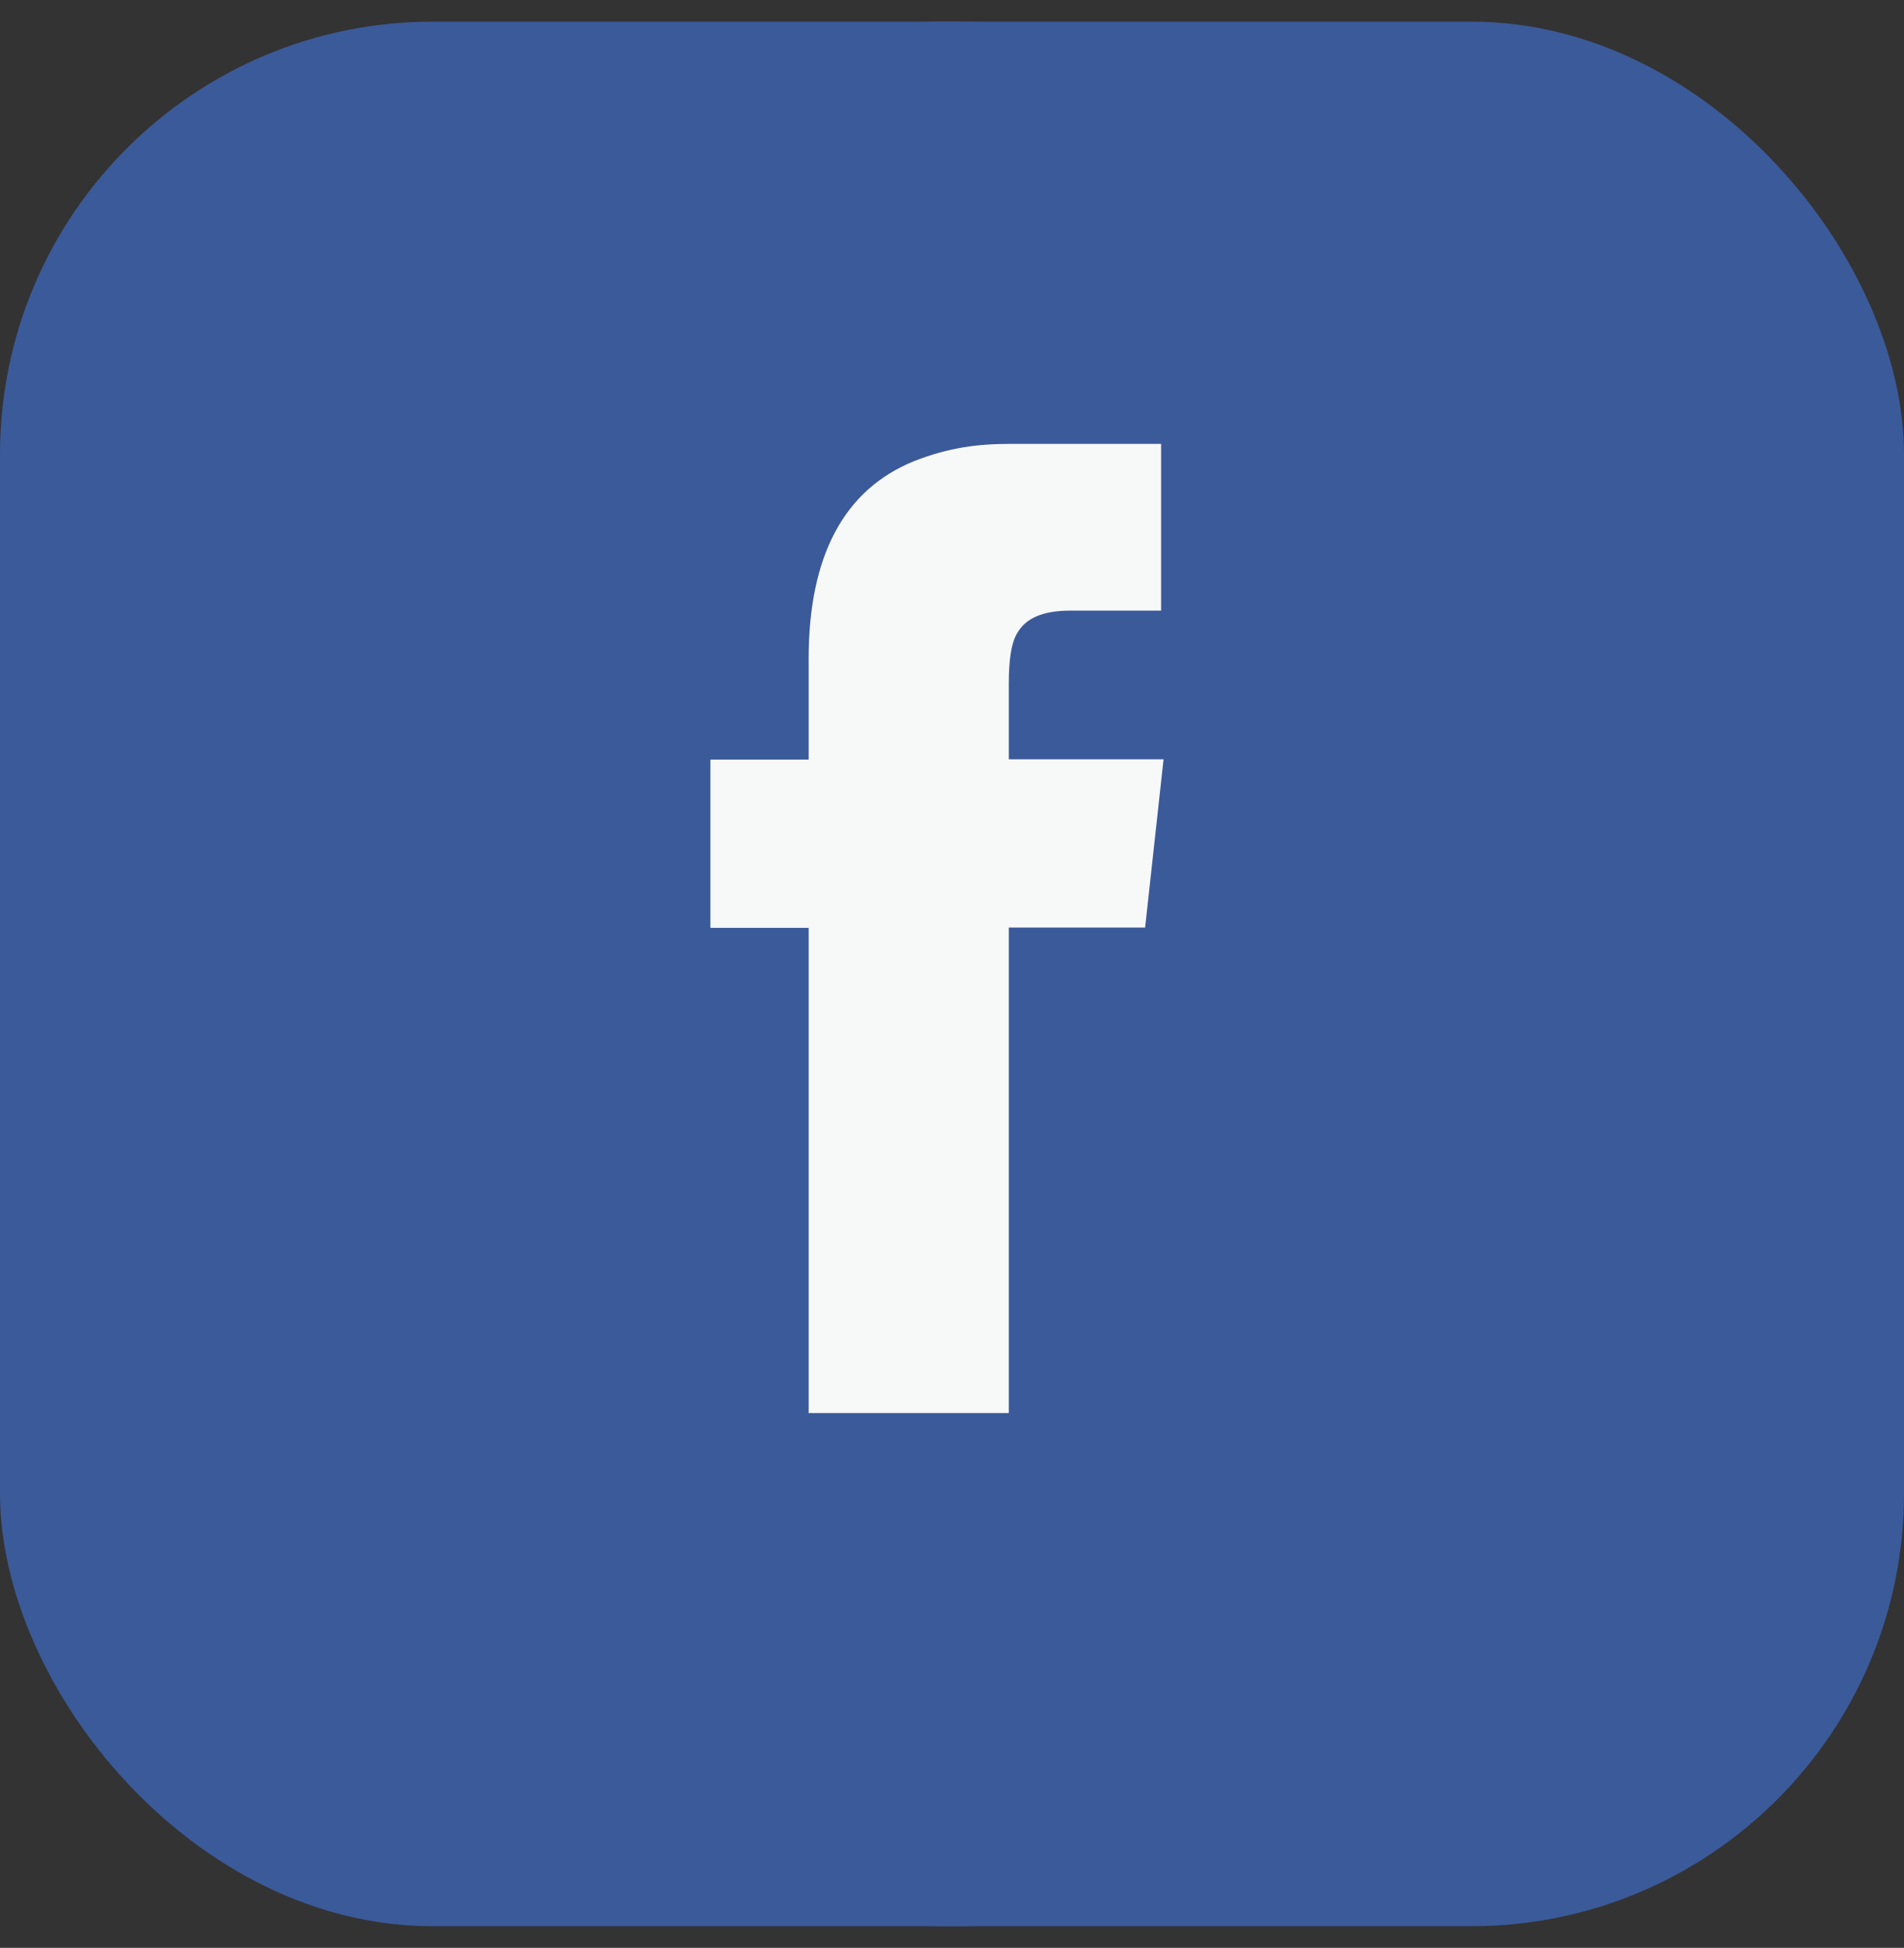
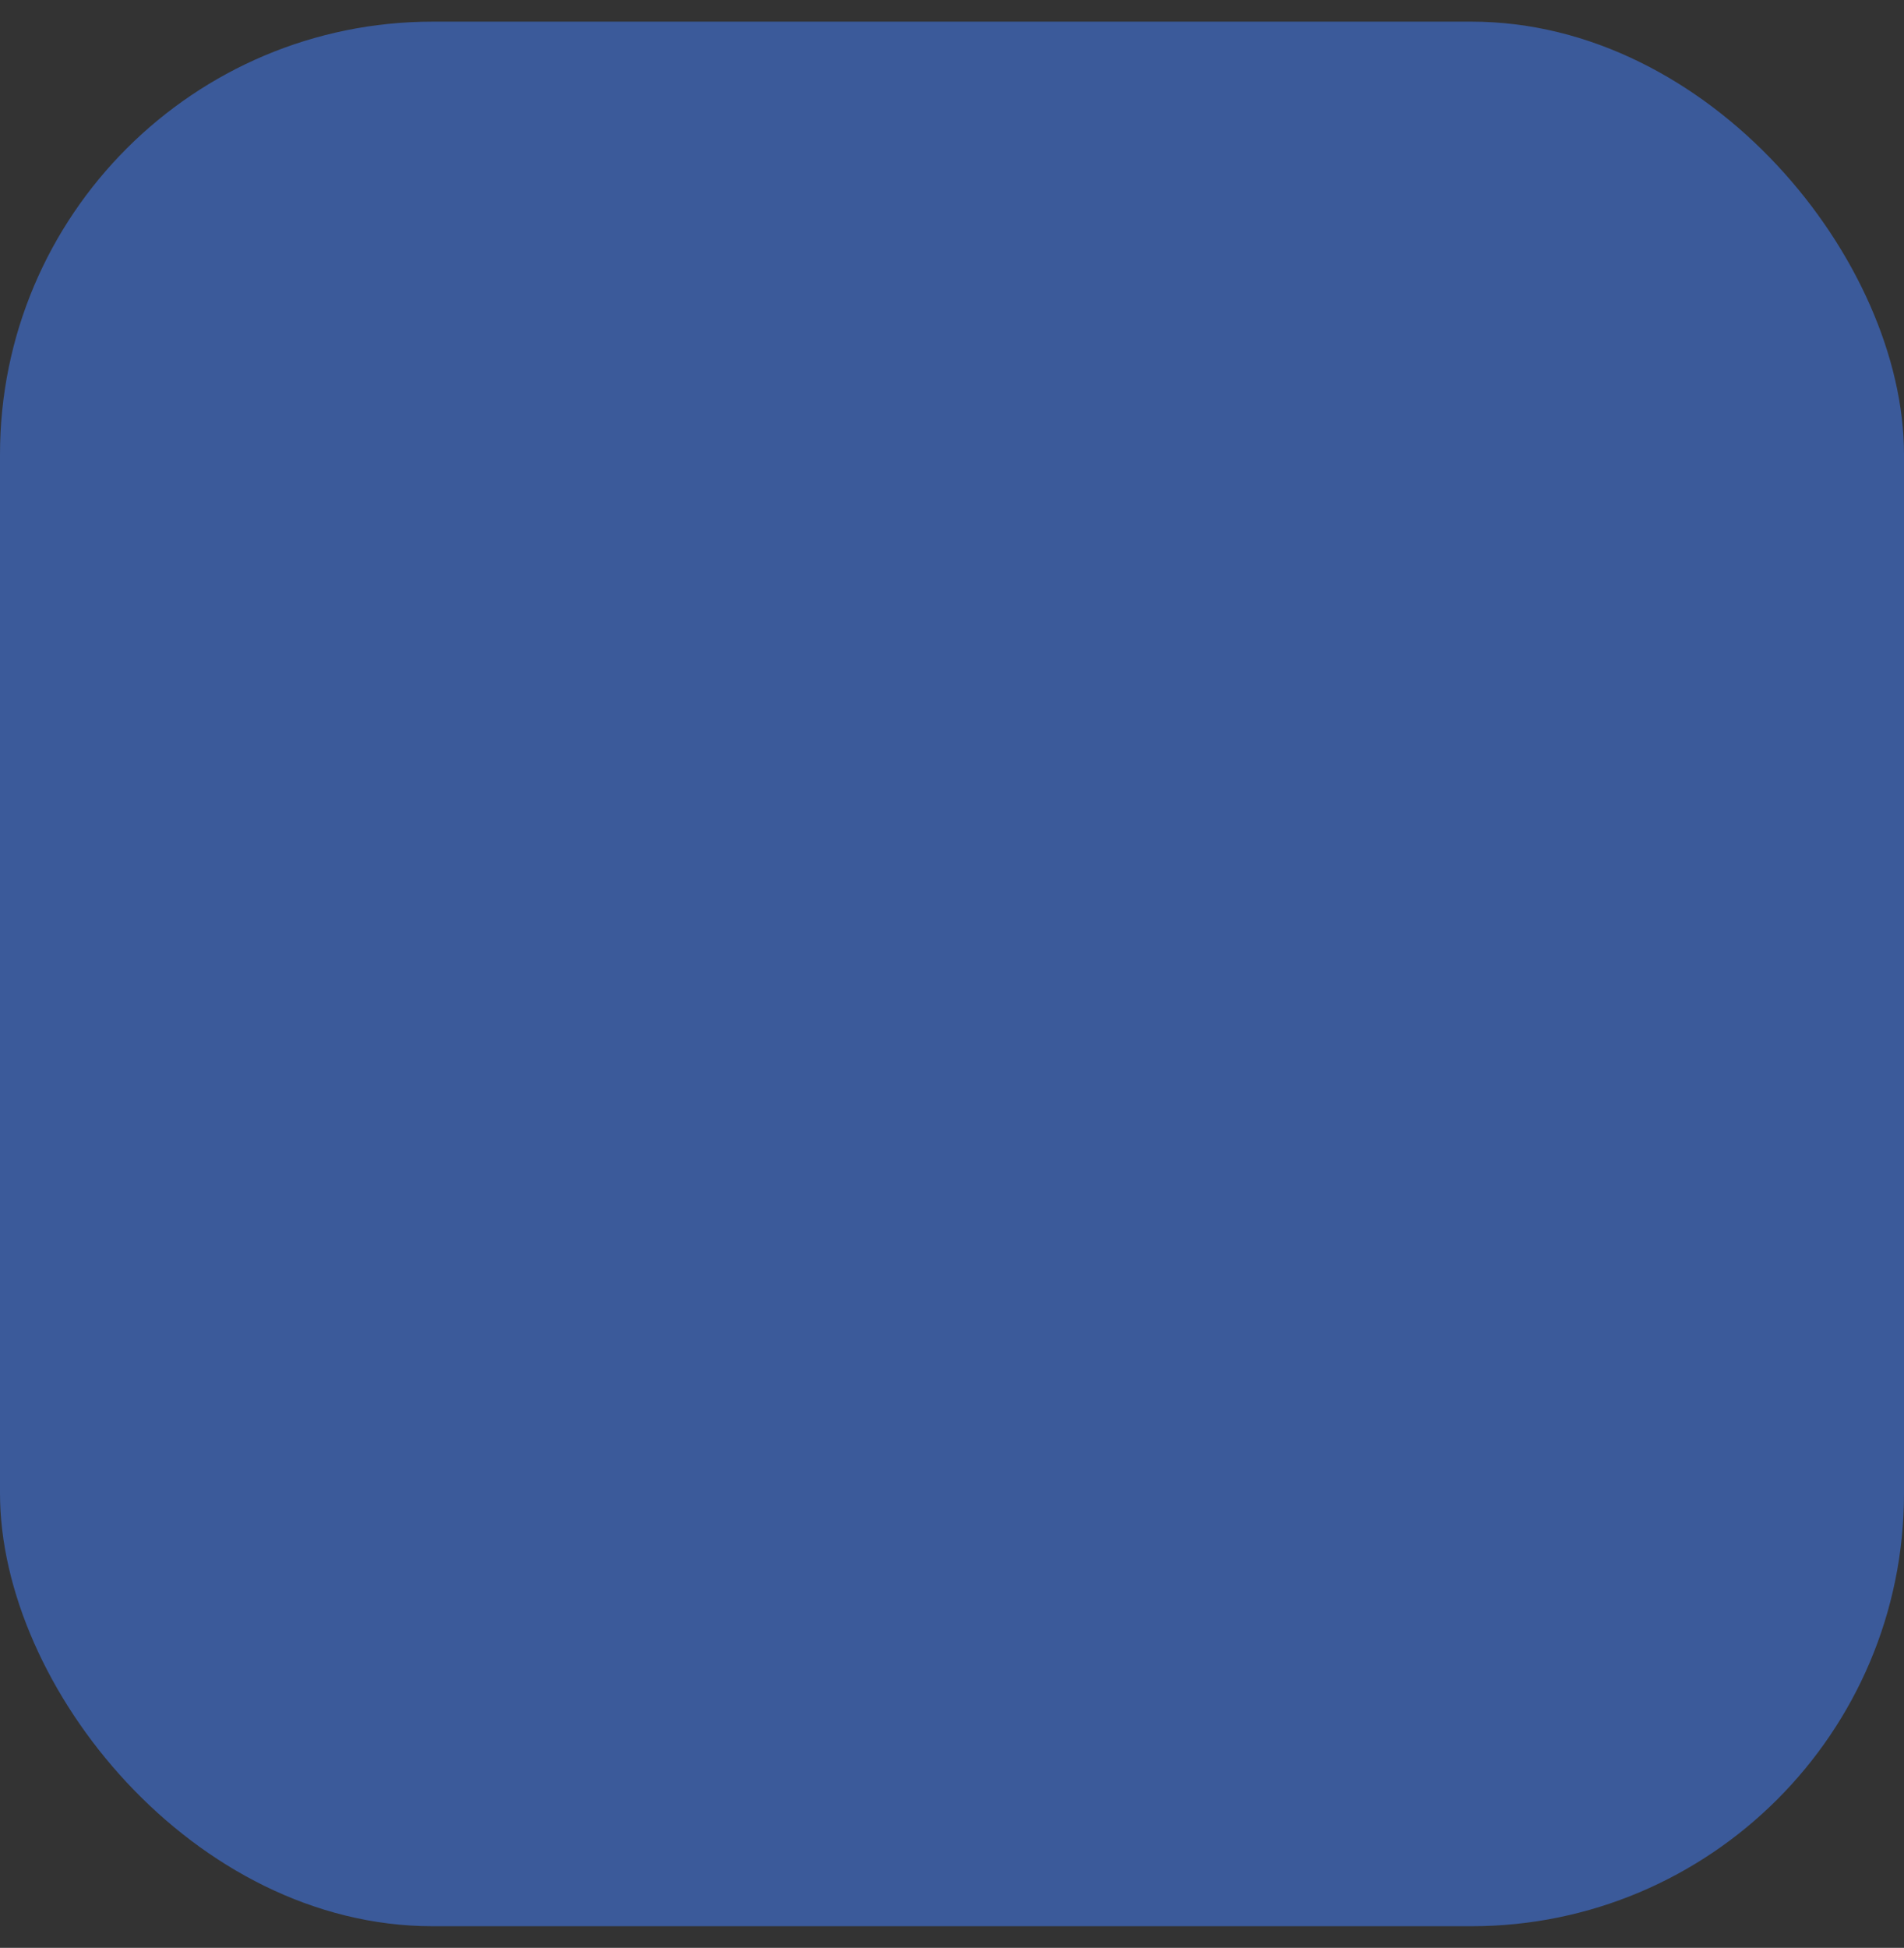
<svg xmlns="http://www.w3.org/2000/svg" width="44" height="45" viewBox="0 0 44 45" fill="none">
  <rect x="0" y="0" width="44" height="45" fill="#333333" stroke="none" />
  <g clip-path="url(#clip0_1693_28152)">
    <rect x="0" y="0.5" width="44" height="44" rx="10" fill="#3B5A9A" />
-     <path d="M44.001 22.5C44.001 34.653 34.153 44.5 22 44.5C9.848 44.5 0 34.646 0 22.5C0 10.347 9.848 0.5 22 0.5C34.146 0.5 44.001 10.347 44.001 22.5Z" fill="#3B5A9A" />
-     <path d="M26.832 10.248V14.107H24.732C24.107 14.107 23.71 14.277 23.512 14.618C23.37 14.845 23.313 15.242 23.313 15.781V17.541H26.889L26.463 21.429H23.313V32.645H18.687V21.436H16.417V17.548H18.687V15.221C18.687 12.837 19.51 11.305 21.128 10.652C21.922 10.34 22.603 10.255 23.313 10.255H26.832V10.248Z" fill="#F7F8F8" />
  </g>
  <defs>
    <clipPath id="clip0_1693_28152">
      <rect x="0" y="0.5" width="44" height="44" rx="10" fill="white" />
    </clipPath>
  </defs>
</svg>